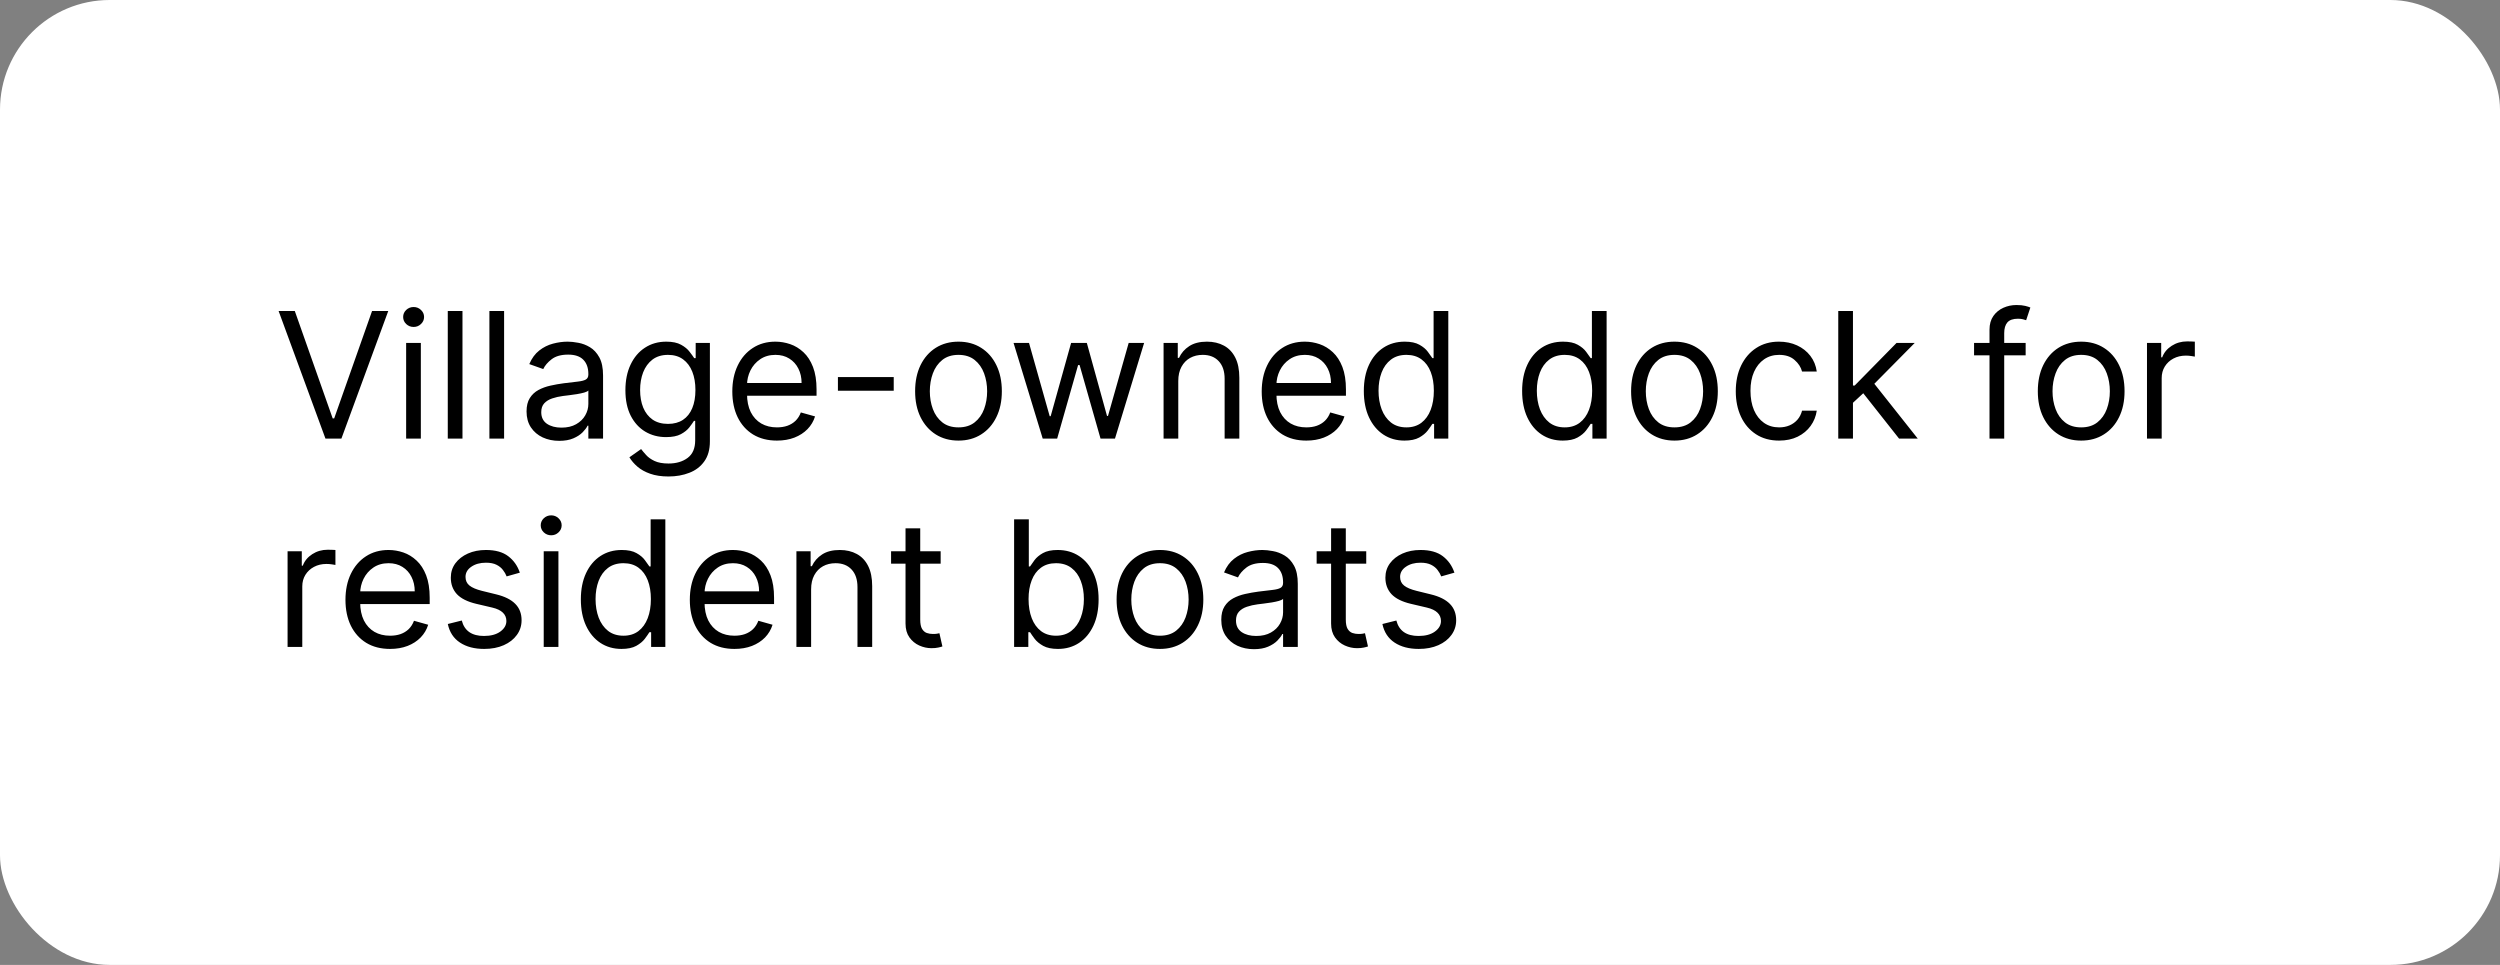
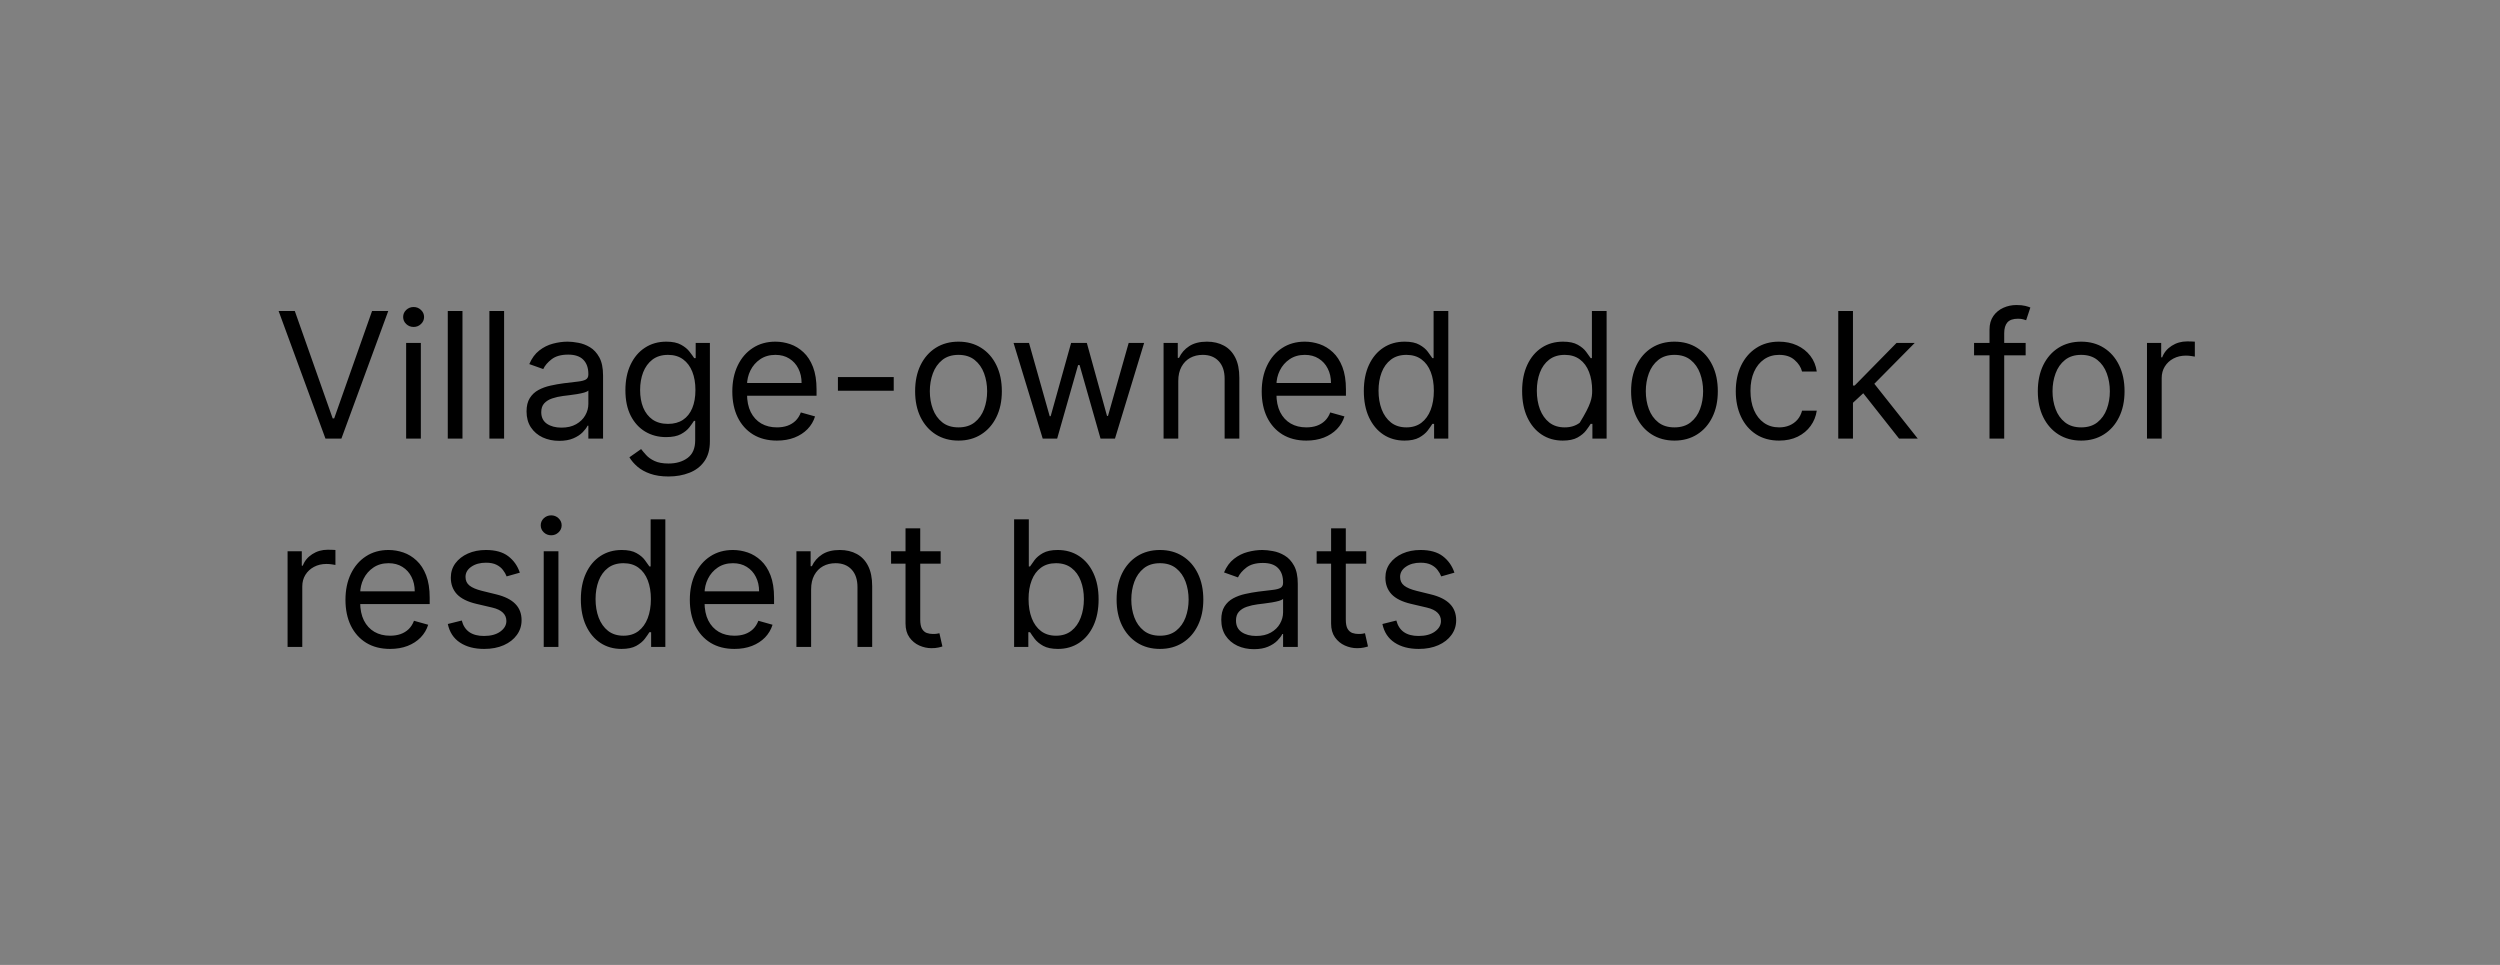
<svg xmlns="http://www.w3.org/2000/svg" width="228" height="88" viewBox="0 0 228 88" fill="none">
  <rect x="0" y="0" width="228" height="88" fill="#808080" stroke="none" />
-   <rect width="228" height="88" rx="10" fill="white" />
-   <path d="M26.886 28.364L30.341 38.159H30.477L33.932 28.364H35.409L31.136 40H29.682L25.409 28.364H26.886ZM37.04 40V31.273H38.381V40H37.04ZM37.722 29.818C37.46 29.818 37.235 29.729 37.045 29.551C36.86 29.373 36.767 29.159 36.767 28.909C36.767 28.659 36.86 28.445 37.045 28.267C37.235 28.089 37.46 28 37.722 28C37.983 28 38.206 28.089 38.392 28.267C38.581 28.445 38.676 28.659 38.676 28.909C38.676 29.159 38.581 29.373 38.392 29.551C38.206 29.729 37.983 29.818 37.722 29.818ZM42.178 28.364V40H40.837V28.364H42.178ZM45.974 28.364V40H44.633V28.364H45.974ZM50.999 40.205C50.446 40.205 49.944 40.1 49.493 39.892C49.042 39.68 48.684 39.375 48.419 38.977C48.154 38.576 48.021 38.091 48.021 37.523C48.021 37.023 48.12 36.617 48.317 36.307C48.514 35.992 48.777 35.746 49.106 35.568C49.436 35.39 49.8 35.258 50.197 35.17C50.599 35.08 51.002 35.008 51.408 34.955C51.938 34.886 52.368 34.835 52.697 34.801C53.031 34.763 53.273 34.701 53.425 34.614C53.58 34.526 53.658 34.375 53.658 34.159V34.114C53.658 33.553 53.504 33.117 53.197 32.807C52.894 32.496 52.434 32.341 51.817 32.341C51.177 32.341 50.675 32.481 50.311 32.761C49.947 33.042 49.692 33.341 49.544 33.659L48.271 33.205C48.499 32.674 48.802 32.261 49.18 31.966C49.563 31.667 49.98 31.458 50.43 31.341C50.885 31.22 51.332 31.159 51.771 31.159C52.052 31.159 52.374 31.193 52.737 31.261C53.105 31.326 53.459 31.46 53.8 31.665C54.144 31.869 54.43 32.178 54.658 32.591C54.885 33.004 54.999 33.557 54.999 34.25V40H53.658V38.818H53.59C53.499 39.008 53.347 39.21 53.135 39.426C52.923 39.642 52.641 39.826 52.288 39.977C51.936 40.129 51.506 40.205 50.999 40.205ZM51.203 39C51.733 39 52.18 38.896 52.544 38.688C52.911 38.479 53.188 38.21 53.374 37.881C53.563 37.551 53.658 37.205 53.658 36.841V35.614C53.601 35.682 53.476 35.744 53.283 35.801C53.093 35.854 52.874 35.901 52.624 35.943C52.377 35.981 52.137 36.015 51.902 36.045C51.671 36.072 51.483 36.095 51.34 36.114C50.991 36.159 50.665 36.233 50.362 36.335C50.063 36.434 49.821 36.583 49.635 36.784C49.453 36.981 49.362 37.25 49.362 37.591C49.362 38.057 49.535 38.409 49.879 38.648C50.228 38.883 50.669 39 51.203 39ZM60.969 43.455C60.321 43.455 59.764 43.371 59.298 43.205C58.832 43.042 58.444 42.826 58.133 42.557C57.827 42.292 57.582 42.008 57.401 41.705L58.469 40.955C58.59 41.114 58.743 41.295 58.929 41.5C59.115 41.708 59.368 41.888 59.69 42.04C60.016 42.195 60.442 42.273 60.969 42.273C61.673 42.273 62.255 42.102 62.713 41.761C63.171 41.42 63.401 40.886 63.401 40.159V38.386H63.287C63.188 38.545 63.048 38.742 62.867 38.977C62.688 39.208 62.431 39.415 62.094 39.597C61.76 39.775 61.31 39.864 60.742 39.864C60.037 39.864 59.404 39.697 58.844 39.364C58.287 39.03 57.846 38.545 57.52 37.909C57.198 37.273 57.037 36.5 57.037 35.591C57.037 34.697 57.194 33.919 57.508 33.256C57.823 32.589 58.26 32.074 58.821 31.71C59.382 31.343 60.029 31.159 60.764 31.159C61.332 31.159 61.783 31.254 62.117 31.443C62.454 31.629 62.711 31.841 62.889 32.08C63.071 32.314 63.211 32.508 63.31 32.659H63.446V31.273H64.742V40.25C64.742 41 64.571 41.61 64.23 42.08C63.893 42.553 63.438 42.9 62.867 43.119C62.298 43.343 61.666 43.455 60.969 43.455ZM60.923 38.659C61.461 38.659 61.916 38.536 62.287 38.29C62.658 38.044 62.94 37.689 63.133 37.227C63.327 36.765 63.423 36.212 63.423 35.568C63.423 34.939 63.329 34.385 63.139 33.903C62.95 33.422 62.669 33.045 62.298 32.773C61.927 32.5 61.469 32.364 60.923 32.364C60.355 32.364 59.882 32.508 59.503 32.795C59.128 33.083 58.846 33.47 58.656 33.955C58.471 34.439 58.378 34.977 58.378 35.568C58.378 36.174 58.472 36.71 58.662 37.176C58.855 37.638 59.139 38.002 59.514 38.267C59.893 38.528 60.363 38.659 60.923 38.659ZM70.855 40.182C70.014 40.182 69.289 39.996 68.679 39.625C68.073 39.25 67.605 38.727 67.276 38.057C66.95 37.383 66.787 36.599 66.787 35.705C66.787 34.811 66.95 34.023 67.276 33.341C67.605 32.655 68.063 32.121 68.651 31.739C69.242 31.352 69.931 31.159 70.719 31.159C71.173 31.159 71.622 31.235 72.065 31.386C72.508 31.538 72.912 31.784 73.276 32.125C73.639 32.462 73.929 32.909 74.145 33.466C74.361 34.023 74.469 34.708 74.469 35.523V36.091H67.742V34.932H73.105C73.105 34.439 73.007 34 72.81 33.614C72.617 33.227 72.34 32.922 71.98 32.699C71.624 32.475 71.204 32.364 70.719 32.364C70.185 32.364 69.722 32.496 69.332 32.761C68.946 33.023 68.649 33.364 68.44 33.784C68.232 34.205 68.128 34.655 68.128 35.136V35.909C68.128 36.568 68.242 37.127 68.469 37.585C68.7 38.04 69.02 38.386 69.429 38.625C69.838 38.86 70.313 38.977 70.855 38.977C71.207 38.977 71.526 38.928 71.81 38.83C72.097 38.727 72.346 38.576 72.554 38.375C72.762 38.17 72.923 37.917 73.037 37.614L74.332 37.977C74.196 38.417 73.967 38.803 73.645 39.136C73.323 39.466 72.925 39.724 72.452 39.909C71.978 40.091 71.446 40.182 70.855 40.182ZM81.508 34.386V35.636H76.418V34.386H81.508ZM87.413 40.182C86.626 40.182 85.934 39.994 85.34 39.619C84.749 39.244 84.287 38.72 83.953 38.045C83.624 37.371 83.459 36.583 83.459 35.682C83.459 34.773 83.624 33.979 83.953 33.301C84.287 32.623 84.749 32.097 85.34 31.722C85.934 31.347 86.626 31.159 87.413 31.159C88.201 31.159 88.891 31.347 89.481 31.722C90.076 32.097 90.538 32.623 90.868 33.301C91.201 33.979 91.368 34.773 91.368 35.682C91.368 36.583 91.201 37.371 90.868 38.045C90.538 38.72 90.076 39.244 89.481 39.619C88.891 39.994 88.201 40.182 87.413 40.182ZM87.413 38.977C88.012 38.977 88.504 38.824 88.891 38.517C89.277 38.21 89.563 37.807 89.749 37.307C89.934 36.807 90.027 36.265 90.027 35.682C90.027 35.099 89.934 34.555 89.749 34.051C89.563 33.547 89.277 33.14 88.891 32.83C88.504 32.519 88.012 32.364 87.413 32.364C86.815 32.364 86.322 32.519 85.936 32.83C85.55 33.14 85.264 33.547 85.078 34.051C84.892 34.555 84.8 35.099 84.8 35.682C84.8 36.265 84.892 36.807 85.078 37.307C85.264 37.807 85.55 38.21 85.936 38.517C86.322 38.824 86.815 38.977 87.413 38.977ZM95.095 40L92.436 31.273H93.845L95.731 37.955H95.822L97.686 31.273H99.118L100.959 37.932H101.05L102.936 31.273H104.345L101.686 40H100.368L98.459 33.295H98.322L96.413 40H95.095ZM107.459 34.75V40H106.118V31.273H107.413V32.636H107.527C107.732 32.193 108.042 31.837 108.459 31.568C108.875 31.296 109.413 31.159 110.072 31.159C110.663 31.159 111.18 31.28 111.624 31.523C112.067 31.761 112.411 32.125 112.658 32.614C112.904 33.099 113.027 33.712 113.027 34.455V40H111.686V34.545C111.686 33.86 111.508 33.326 111.152 32.943C110.796 32.557 110.307 32.364 109.686 32.364C109.258 32.364 108.875 32.456 108.538 32.642C108.205 32.828 107.942 33.099 107.749 33.455C107.555 33.811 107.459 34.242 107.459 34.75ZM119.136 40.182C118.295 40.182 117.57 39.996 116.96 39.625C116.354 39.25 115.886 38.727 115.557 38.057C115.231 37.383 115.068 36.599 115.068 35.705C115.068 34.811 115.231 34.023 115.557 33.341C115.886 32.655 116.345 32.121 116.932 31.739C117.523 31.352 118.212 31.159 119 31.159C119.455 31.159 119.903 31.235 120.347 31.386C120.79 31.538 121.193 31.784 121.557 32.125C121.92 32.462 122.21 32.909 122.426 33.466C122.642 34.023 122.75 34.708 122.75 35.523V36.091H116.023V34.932H121.386C121.386 34.439 121.288 34 121.091 33.614C120.898 33.227 120.621 32.922 120.261 32.699C119.905 32.475 119.485 32.364 119 32.364C118.466 32.364 118.004 32.496 117.614 32.761C117.227 33.023 116.93 33.364 116.722 33.784C116.513 34.205 116.409 34.655 116.409 35.136V35.909C116.409 36.568 116.523 37.127 116.75 37.585C116.981 38.04 117.301 38.386 117.71 38.625C118.119 38.86 118.595 38.977 119.136 38.977C119.489 38.977 119.807 38.928 120.091 38.83C120.379 38.727 120.627 38.576 120.835 38.375C121.044 38.17 121.205 37.917 121.318 37.614L122.614 37.977C122.477 38.417 122.248 38.803 121.926 39.136C121.604 39.466 121.206 39.724 120.733 39.909C120.259 40.091 119.727 40.182 119.136 40.182ZM128.085 40.182C127.358 40.182 126.716 39.998 126.159 39.631C125.602 39.26 125.167 38.737 124.852 38.062C124.538 37.385 124.381 36.583 124.381 35.659C124.381 34.742 124.538 33.947 124.852 33.273C125.167 32.599 125.604 32.078 126.165 31.71C126.725 31.343 127.373 31.159 128.108 31.159C128.676 31.159 129.125 31.254 129.455 31.443C129.788 31.629 130.042 31.841 130.216 32.08C130.394 32.314 130.532 32.508 130.631 32.659H130.744V28.364H132.085V40H130.79V38.659H130.631C130.532 38.818 130.392 39.019 130.21 39.261C130.028 39.5 129.769 39.714 129.432 39.903C129.095 40.089 128.646 40.182 128.085 40.182ZM128.267 38.977C128.805 38.977 129.259 38.837 129.631 38.557C130.002 38.273 130.284 37.881 130.477 37.381C130.67 36.877 130.767 36.295 130.767 35.636C130.767 34.985 130.672 34.415 130.483 33.926C130.294 33.434 130.013 33.051 129.642 32.778C129.271 32.502 128.813 32.364 128.267 32.364C127.699 32.364 127.225 32.51 126.847 32.801C126.472 33.089 126.189 33.481 126 33.977C125.814 34.47 125.722 35.023 125.722 35.636C125.722 36.258 125.816 36.822 126.006 37.33C126.199 37.833 126.483 38.235 126.858 38.534C127.237 38.83 127.706 38.977 128.267 38.977ZM142.523 40.182C141.795 40.182 141.153 39.998 140.597 39.631C140.04 39.26 139.604 38.737 139.29 38.062C138.975 37.385 138.818 36.583 138.818 35.659C138.818 34.742 138.975 33.947 139.29 33.273C139.604 32.599 140.042 32.078 140.602 31.71C141.163 31.343 141.811 31.159 142.545 31.159C143.114 31.159 143.563 31.254 143.892 31.443C144.225 31.629 144.479 31.841 144.653 32.08C144.831 32.314 144.97 32.508 145.068 32.659H145.182V28.364H146.523V40H145.227V38.659H145.068C144.97 38.818 144.83 39.019 144.648 39.261C144.466 39.5 144.206 39.714 143.869 39.903C143.532 40.089 143.083 40.182 142.523 40.182ZM142.705 38.977C143.242 38.977 143.697 38.837 144.068 38.557C144.439 38.273 144.722 37.881 144.915 37.381C145.108 36.877 145.205 36.295 145.205 35.636C145.205 34.985 145.11 34.415 144.92 33.926C144.731 33.434 144.451 33.051 144.08 32.778C143.708 32.502 143.25 32.364 142.705 32.364C142.136 32.364 141.663 32.51 141.284 32.801C140.909 33.089 140.627 33.481 140.438 33.977C140.252 34.47 140.159 35.023 140.159 35.636C140.159 36.258 140.254 36.822 140.443 37.33C140.636 37.833 140.92 38.235 141.295 38.534C141.674 38.83 142.144 38.977 142.705 38.977ZM152.71 40.182C151.922 40.182 151.231 39.994 150.636 39.619C150.045 39.244 149.583 38.72 149.25 38.045C148.92 37.371 148.756 36.583 148.756 35.682C148.756 34.773 148.92 33.979 149.25 33.301C149.583 32.623 150.045 32.097 150.636 31.722C151.231 31.347 151.922 31.159 152.71 31.159C153.498 31.159 154.188 31.347 154.778 31.722C155.373 32.097 155.835 32.623 156.165 33.301C156.498 33.979 156.665 34.773 156.665 35.682C156.665 36.583 156.498 37.371 156.165 38.045C155.835 38.72 155.373 39.244 154.778 39.619C154.188 39.994 153.498 40.182 152.71 40.182ZM152.71 38.977C153.309 38.977 153.801 38.824 154.188 38.517C154.574 38.21 154.86 37.807 155.045 37.307C155.231 36.807 155.324 36.265 155.324 35.682C155.324 35.099 155.231 34.555 155.045 34.051C154.86 33.547 154.574 33.14 154.188 32.83C153.801 32.519 153.309 32.364 152.71 32.364C152.112 32.364 151.619 32.519 151.233 32.83C150.847 33.14 150.561 33.547 150.375 34.051C150.189 34.555 150.097 35.099 150.097 35.682C150.097 36.265 150.189 36.807 150.375 37.307C150.561 37.807 150.847 38.21 151.233 38.517C151.619 38.824 152.112 38.977 152.71 38.977ZM162.257 40.182C161.439 40.182 160.734 39.989 160.143 39.602C159.553 39.216 159.098 38.684 158.78 38.006C158.462 37.328 158.303 36.553 158.303 35.682C158.303 34.795 158.465 34.013 158.791 33.335C159.121 32.653 159.579 32.121 160.166 31.739C160.757 31.352 161.446 31.159 162.234 31.159C162.848 31.159 163.401 31.273 163.893 31.5C164.386 31.727 164.789 32.045 165.104 32.455C165.418 32.864 165.613 33.341 165.689 33.886H164.348C164.246 33.489 164.018 33.136 163.666 32.83C163.318 32.519 162.848 32.364 162.257 32.364C161.734 32.364 161.276 32.5 160.882 32.773C160.492 33.042 160.187 33.422 159.967 33.915C159.751 34.403 159.643 34.977 159.643 35.636C159.643 36.311 159.75 36.898 159.962 37.398C160.178 37.898 160.481 38.286 160.871 38.562C161.265 38.839 161.727 38.977 162.257 38.977C162.606 38.977 162.922 38.917 163.206 38.795C163.49 38.674 163.731 38.5 163.928 38.273C164.125 38.045 164.265 37.773 164.348 37.455H165.689C165.613 37.97 165.426 38.434 165.126 38.847C164.831 39.256 164.439 39.581 163.95 39.824C163.465 40.062 162.901 40.182 162.257 40.182ZM168.899 36.818L168.876 35.159H169.149L172.967 31.273H174.626L170.558 35.386H170.445L168.899 36.818ZM167.649 40V28.364H168.99V40H167.649ZM173.195 40L169.786 35.682L170.74 34.75L174.899 40H173.195ZM184.739 31.273V32.409H180.034V31.273H184.739ZM181.443 40V30.068C181.443 29.568 181.561 29.151 181.795 28.818C182.03 28.485 182.335 28.235 182.71 28.068C183.085 27.901 183.481 27.818 183.898 27.818C184.227 27.818 184.496 27.845 184.705 27.898C184.913 27.951 185.068 28 185.17 28.046L184.784 29.204C184.716 29.182 184.621 29.153 184.5 29.119C184.383 29.085 184.227 29.068 184.034 29.068C183.591 29.068 183.271 29.18 183.074 29.403C182.881 29.627 182.784 29.954 182.784 30.386V40H181.443ZM189.804 40.182C189.016 40.182 188.325 39.994 187.73 39.619C187.139 39.244 186.677 38.72 186.344 38.045C186.014 37.371 185.849 36.583 185.849 35.682C185.849 34.773 186.014 33.979 186.344 33.301C186.677 32.623 187.139 32.097 187.73 31.722C188.325 31.347 189.016 31.159 189.804 31.159C190.592 31.159 191.281 31.347 191.872 31.722C192.467 32.097 192.929 32.623 193.259 33.301C193.592 33.979 193.759 34.773 193.759 35.682C193.759 36.583 193.592 37.371 193.259 38.045C192.929 38.72 192.467 39.244 191.872 39.619C191.281 39.994 190.592 40.182 189.804 40.182ZM189.804 38.977C190.402 38.977 190.895 38.824 191.281 38.517C191.668 38.21 191.954 37.807 192.139 37.307C192.325 36.807 192.418 36.265 192.418 35.682C192.418 35.099 192.325 34.555 192.139 34.051C191.954 33.547 191.668 33.14 191.281 32.83C190.895 32.519 190.402 32.364 189.804 32.364C189.205 32.364 188.713 32.519 188.327 32.83C187.94 33.14 187.654 33.547 187.469 34.051C187.283 34.555 187.19 35.099 187.19 35.682C187.19 36.265 187.283 36.807 187.469 37.307C187.654 37.807 187.94 38.21 188.327 38.517C188.713 38.824 189.205 38.977 189.804 38.977ZM195.805 40V31.273H197.101V32.591H197.192C197.351 32.159 197.639 31.809 198.055 31.54C198.472 31.271 198.942 31.136 199.464 31.136C199.563 31.136 199.686 31.138 199.834 31.142C199.982 31.146 200.093 31.151 200.169 31.159V32.523C200.124 32.511 200.019 32.494 199.857 32.472C199.697 32.445 199.529 32.432 199.351 32.432C198.927 32.432 198.548 32.521 198.214 32.699C197.885 32.873 197.624 33.115 197.43 33.426C197.241 33.733 197.146 34.083 197.146 34.477V40H195.805ZM26.227 59V50.273H27.523V51.591H27.614C27.773 51.159 28.061 50.809 28.477 50.54C28.894 50.271 29.364 50.136 29.886 50.136C29.985 50.136 30.108 50.138 30.256 50.142C30.403 50.146 30.515 50.151 30.591 50.159V51.523C30.546 51.511 30.441 51.494 30.278 51.472C30.119 51.445 29.951 51.432 29.773 51.432C29.349 51.432 28.97 51.521 28.636 51.699C28.307 51.873 28.046 52.115 27.852 52.426C27.663 52.733 27.568 53.083 27.568 53.477V59H26.227ZM35.574 59.182C34.733 59.182 34.008 58.996 33.398 58.625C32.792 58.25 32.324 57.727 31.994 57.057C31.669 56.383 31.506 55.599 31.506 54.705C31.506 53.811 31.669 53.023 31.994 52.341C32.324 51.655 32.782 51.121 33.369 50.739C33.96 50.352 34.65 50.159 35.438 50.159C35.892 50.159 36.341 50.235 36.784 50.386C37.227 50.538 37.631 50.784 37.994 51.125C38.358 51.462 38.648 51.909 38.864 52.466C39.08 53.023 39.188 53.708 39.188 54.523V55.091H32.46V53.932H37.824C37.824 53.439 37.725 53 37.528 52.614C37.335 52.227 37.059 51.922 36.699 51.699C36.343 51.475 35.922 51.364 35.438 51.364C34.903 51.364 34.441 51.496 34.051 51.761C33.665 52.023 33.367 52.364 33.159 52.784C32.951 53.205 32.847 53.655 32.847 54.136V54.909C32.847 55.568 32.96 56.127 33.188 56.585C33.419 57.04 33.739 57.386 34.148 57.625C34.557 57.86 35.032 57.977 35.574 57.977C35.926 57.977 36.244 57.928 36.528 57.83C36.816 57.727 37.064 57.576 37.273 57.375C37.481 57.17 37.642 56.917 37.756 56.614L39.051 56.977C38.915 57.417 38.686 57.803 38.364 58.136C38.042 58.466 37.644 58.724 37.17 58.909C36.697 59.091 36.165 59.182 35.574 59.182ZM47.409 52.227L46.205 52.568C46.129 52.367 46.017 52.172 45.869 51.983C45.725 51.79 45.528 51.631 45.278 51.506C45.028 51.381 44.708 51.318 44.318 51.318C43.784 51.318 43.339 51.441 42.983 51.688C42.631 51.93 42.455 52.239 42.455 52.614C42.455 52.947 42.576 53.21 42.818 53.403C43.061 53.597 43.439 53.758 43.955 53.886L45.25 54.205C46.03 54.394 46.612 54.684 46.994 55.074C47.377 55.46 47.568 55.958 47.568 56.568C47.568 57.068 47.424 57.515 47.136 57.909C46.852 58.303 46.455 58.614 45.943 58.841C45.432 59.068 44.837 59.182 44.159 59.182C43.269 59.182 42.532 58.989 41.949 58.602C41.365 58.216 40.996 57.651 40.841 56.909L42.114 56.591C42.235 57.061 42.464 57.413 42.801 57.648C43.142 57.883 43.587 58 44.136 58C44.761 58 45.258 57.867 45.625 57.602C45.996 57.333 46.182 57.011 46.182 56.636C46.182 56.333 46.076 56.08 45.864 55.875C45.651 55.667 45.326 55.511 44.886 55.409L43.432 55.068C42.633 54.879 42.045 54.585 41.67 54.188C41.299 53.786 41.114 53.284 41.114 52.682C41.114 52.189 41.252 51.754 41.528 51.375C41.809 50.996 42.189 50.699 42.67 50.483C43.155 50.267 43.705 50.159 44.318 50.159C45.182 50.159 45.86 50.349 46.352 50.727C46.849 51.106 47.201 51.606 47.409 52.227ZM49.587 59V50.273H50.928V59H49.587ZM50.269 48.818C50.007 48.818 49.782 48.729 49.592 48.551C49.407 48.373 49.314 48.159 49.314 47.909C49.314 47.659 49.407 47.445 49.592 47.267C49.782 47.089 50.007 47 50.269 47C50.53 47 50.753 47.089 50.939 47.267C51.128 47.445 51.223 47.659 51.223 47.909C51.223 48.159 51.128 48.373 50.939 48.551C50.753 48.729 50.53 48.818 50.269 48.818ZM56.679 59.182C55.952 59.182 55.31 58.998 54.753 58.631C54.196 58.26 53.76 57.737 53.446 57.062C53.132 56.385 52.974 55.583 52.974 54.659C52.974 53.742 53.132 52.947 53.446 52.273C53.76 51.599 54.198 51.078 54.758 50.71C55.319 50.343 55.967 50.159 56.702 50.159C57.27 50.159 57.719 50.254 58.048 50.443C58.382 50.629 58.635 50.841 58.81 51.08C58.988 51.314 59.126 51.508 59.224 51.659H59.338V47.364H60.679V59H59.383V57.659H59.224C59.126 57.818 58.986 58.019 58.804 58.261C58.622 58.5 58.363 58.714 58.026 58.903C57.688 59.089 57.24 59.182 56.679 59.182ZM56.861 57.977C57.399 57.977 57.853 57.837 58.224 57.557C58.596 57.273 58.878 56.881 59.071 56.381C59.264 55.877 59.361 55.295 59.361 54.636C59.361 53.985 59.266 53.415 59.077 52.926C58.887 52.434 58.607 52.051 58.236 51.778C57.865 51.502 57.406 51.364 56.861 51.364C56.293 51.364 55.819 51.51 55.44 51.801C55.065 52.089 54.783 52.481 54.594 52.977C54.408 53.47 54.315 54.023 54.315 54.636C54.315 55.258 54.41 55.822 54.599 56.33C54.793 56.833 55.077 57.235 55.452 57.534C55.831 57.83 56.3 57.977 56.861 57.977ZM66.98 59.182C66.139 59.182 65.414 58.996 64.804 58.625C64.198 58.25 63.73 57.727 63.401 57.057C63.075 56.383 62.912 55.599 62.912 54.705C62.912 53.811 63.075 53.023 63.401 52.341C63.73 51.655 64.188 51.121 64.776 50.739C65.367 50.352 66.056 50.159 66.844 50.159C67.298 50.159 67.747 50.235 68.19 50.386C68.633 50.538 69.037 50.784 69.401 51.125C69.764 51.462 70.054 51.909 70.27 52.466C70.486 53.023 70.594 53.708 70.594 54.523V55.091H63.867V53.932H69.23C69.23 53.439 69.132 53 68.935 52.614C68.742 52.227 68.465 51.922 68.105 51.699C67.749 51.475 67.329 51.364 66.844 51.364C66.31 51.364 65.847 51.496 65.457 51.761C65.071 52.023 64.774 52.364 64.565 52.784C64.357 53.205 64.253 53.655 64.253 54.136V54.909C64.253 55.568 64.367 56.127 64.594 56.585C64.825 57.04 65.145 57.386 65.554 57.625C65.963 57.86 66.438 57.977 66.98 57.977C67.332 57.977 67.651 57.928 67.935 57.83C68.222 57.727 68.471 57.576 68.679 57.375C68.887 57.17 69.048 56.917 69.162 56.614L70.457 56.977C70.321 57.417 70.092 57.803 69.77 58.136C69.448 58.466 69.05 58.724 68.577 58.909C68.103 59.091 67.571 59.182 66.98 59.182ZM73.974 53.75V59H72.633V50.273H73.929V51.636H74.043C74.247 51.193 74.558 50.837 74.974 50.568C75.391 50.295 75.929 50.159 76.588 50.159C77.179 50.159 77.696 50.28 78.139 50.523C78.582 50.761 78.927 51.125 79.173 51.614C79.419 52.099 79.543 52.712 79.543 53.455V59H78.202V53.545C78.202 52.86 78.024 52.326 77.668 51.943C77.312 51.557 76.823 51.364 76.202 51.364C75.774 51.364 75.391 51.456 75.054 51.642C74.721 51.828 74.457 52.099 74.264 52.455C74.071 52.811 73.974 53.242 73.974 53.75ZM85.788 50.273V51.409H81.266V50.273H85.788ZM82.584 48.182H83.925V56.5C83.925 56.879 83.98 57.163 84.09 57.352C84.203 57.538 84.347 57.663 84.521 57.727C84.699 57.788 84.887 57.818 85.084 57.818C85.231 57.818 85.353 57.811 85.447 57.795C85.542 57.776 85.618 57.761 85.675 57.75L85.947 58.955C85.856 58.989 85.73 59.023 85.567 59.057C85.404 59.095 85.197 59.114 84.947 59.114C84.569 59.114 84.197 59.032 83.834 58.869C83.474 58.706 83.175 58.458 82.936 58.125C82.701 57.792 82.584 57.371 82.584 56.864V48.182ZM92.487 59V47.364H93.828V51.659H93.942C94.04 51.508 94.177 51.314 94.351 51.08C94.529 50.841 94.783 50.629 95.112 50.443C95.445 50.254 95.896 50.159 96.465 50.159C97.199 50.159 97.847 50.343 98.408 50.71C98.968 51.078 99.406 51.599 99.72 52.273C100.035 52.947 100.192 53.742 100.192 54.659C100.192 55.583 100.035 56.385 99.72 57.062C99.406 57.737 98.97 58.26 98.413 58.631C97.856 58.998 97.215 59.182 96.487 59.182C95.927 59.182 95.478 59.089 95.141 58.903C94.803 58.714 94.544 58.5 94.362 58.261C94.18 58.019 94.04 57.818 93.942 57.659H93.783V59H92.487ZM93.805 54.636C93.805 55.295 93.902 55.877 94.095 56.381C94.288 56.881 94.57 57.273 94.942 57.557C95.313 57.837 95.767 57.977 96.305 57.977C96.866 57.977 97.334 57.83 97.709 57.534C98.088 57.235 98.372 56.833 98.561 56.33C98.754 55.822 98.851 55.258 98.851 54.636C98.851 54.023 98.756 53.47 98.567 52.977C98.381 52.481 98.099 52.089 97.72 51.801C97.345 51.51 96.874 51.364 96.305 51.364C95.76 51.364 95.302 51.502 94.93 51.778C94.559 52.051 94.279 52.434 94.09 52.926C93.9 53.415 93.805 53.985 93.805 54.636ZM105.788 59.182C105 59.182 104.309 58.994 103.714 58.619C103.124 58.244 102.661 57.72 102.328 57.045C101.999 56.371 101.834 55.583 101.834 54.682C101.834 53.773 101.999 52.979 102.328 52.301C102.661 51.623 103.124 51.097 103.714 50.722C104.309 50.347 105 50.159 105.788 50.159C106.576 50.159 107.266 50.347 107.857 50.722C108.451 51.097 108.913 51.623 109.243 52.301C109.576 52.979 109.743 53.773 109.743 54.682C109.743 55.583 109.576 56.371 109.243 57.045C108.913 57.72 108.451 58.244 107.857 58.619C107.266 58.994 106.576 59.182 105.788 59.182ZM105.788 57.977C106.387 57.977 106.879 57.824 107.266 57.517C107.652 57.21 107.938 56.807 108.124 56.307C108.309 55.807 108.402 55.265 108.402 54.682C108.402 54.099 108.309 53.555 108.124 53.051C107.938 52.547 107.652 52.14 107.266 51.83C106.879 51.519 106.387 51.364 105.788 51.364C105.19 51.364 104.697 51.519 104.311 51.83C103.925 52.14 103.639 52.547 103.453 53.051C103.268 53.555 103.175 54.099 103.175 54.682C103.175 55.265 103.268 55.807 103.453 56.307C103.639 56.807 103.925 57.21 104.311 57.517C104.697 57.824 105.19 57.977 105.788 57.977ZM114.358 59.205C113.805 59.205 113.303 59.1 112.852 58.892C112.402 58.68 112.044 58.375 111.778 57.977C111.513 57.576 111.381 57.091 111.381 56.523C111.381 56.023 111.479 55.617 111.676 55.307C111.873 54.992 112.136 54.746 112.466 54.568C112.795 54.39 113.159 54.258 113.557 54.17C113.958 54.08 114.362 54.008 114.767 53.955C115.297 53.886 115.727 53.835 116.057 53.801C116.39 53.763 116.633 53.701 116.784 53.614C116.939 53.526 117.017 53.375 117.017 53.159V53.114C117.017 52.553 116.864 52.117 116.557 51.807C116.254 51.496 115.794 51.341 115.176 51.341C114.536 51.341 114.034 51.481 113.67 51.761C113.307 52.042 113.051 52.341 112.903 52.659L111.631 52.205C111.858 51.674 112.161 51.261 112.54 50.966C112.922 50.667 113.339 50.458 113.79 50.341C114.244 50.22 114.691 50.159 115.131 50.159C115.411 50.159 115.733 50.193 116.097 50.261C116.464 50.326 116.818 50.46 117.159 50.665C117.504 50.869 117.79 51.178 118.017 51.591C118.244 52.004 118.358 52.557 118.358 53.25V59H117.017V57.818H116.949C116.858 58.008 116.706 58.21 116.494 58.426C116.282 58.642 116 58.826 115.648 58.977C115.295 59.129 114.866 59.205 114.358 59.205ZM114.562 58C115.093 58 115.54 57.896 115.903 57.688C116.271 57.479 116.547 57.21 116.733 56.881C116.922 56.551 117.017 56.205 117.017 55.841V54.614C116.96 54.682 116.835 54.744 116.642 54.801C116.453 54.854 116.233 54.901 115.983 54.943C115.737 54.981 115.496 55.015 115.261 55.045C115.03 55.072 114.843 55.095 114.699 55.114C114.35 55.159 114.025 55.233 113.722 55.335C113.422 55.434 113.18 55.583 112.994 55.784C112.813 55.981 112.722 56.25 112.722 56.591C112.722 57.057 112.894 57.409 113.239 57.648C113.587 57.883 114.028 58 114.562 58ZM124.601 50.273V51.409H120.078V50.273H124.601ZM121.396 48.182H122.737V56.5C122.737 56.879 122.792 57.163 122.902 57.352C123.016 57.538 123.16 57.663 123.334 57.727C123.512 57.788 123.699 57.818 123.896 57.818C124.044 57.818 124.165 57.811 124.26 57.795C124.355 57.776 124.43 57.761 124.487 57.75L124.76 58.955C124.669 58.989 124.542 59.023 124.379 59.057C124.216 59.095 124.01 59.114 123.76 59.114C123.381 59.114 123.01 59.032 122.646 58.869C122.286 58.706 121.987 58.458 121.749 58.125C121.514 57.792 121.396 57.371 121.396 56.864V48.182ZM132.643 52.227L131.439 52.568C131.363 52.367 131.251 52.172 131.104 51.983C130.96 51.79 130.763 51.631 130.513 51.506C130.263 51.381 129.943 51.318 129.553 51.318C129.018 51.318 128.573 51.441 128.217 51.688C127.865 51.93 127.689 52.239 127.689 52.614C127.689 52.947 127.81 53.21 128.053 53.403C128.295 53.597 128.674 53.758 129.189 53.886L130.484 54.205C131.265 54.394 131.846 54.684 132.229 55.074C132.611 55.46 132.803 55.958 132.803 56.568C132.803 57.068 132.659 57.515 132.371 57.909C132.087 58.303 131.689 58.614 131.178 58.841C130.666 59.068 130.071 59.182 129.393 59.182C128.503 59.182 127.767 58.989 127.183 58.602C126.6 58.216 126.231 57.651 126.075 56.909L127.348 56.591C127.469 57.061 127.698 57.413 128.036 57.648C128.376 57.883 128.821 58 129.371 58C129.996 58 130.492 57.867 130.859 57.602C131.231 57.333 131.416 57.011 131.416 56.636C131.416 56.333 131.31 56.08 131.098 55.875C130.886 55.667 130.56 55.511 130.121 55.409L128.666 55.068C127.867 54.879 127.28 54.585 126.905 54.188C126.534 53.786 126.348 53.284 126.348 52.682C126.348 52.189 126.486 51.754 126.763 51.375C127.043 50.996 127.424 50.699 127.905 50.483C128.39 50.267 128.939 50.159 129.553 50.159C130.416 50.159 131.094 50.349 131.587 50.727C132.083 51.106 132.435 51.606 132.643 52.227Z" fill="black" />
+   <path d="M26.886 28.364L30.341 38.159H30.477L33.932 28.364H35.409L31.136 40H29.682L25.409 28.364H26.886ZM37.04 40V31.273H38.381V40H37.04ZM37.722 29.818C37.46 29.818 37.235 29.729 37.045 29.551C36.86 29.373 36.767 29.159 36.767 28.909C36.767 28.659 36.86 28.445 37.045 28.267C37.235 28.089 37.46 28 37.722 28C37.983 28 38.206 28.089 38.392 28.267C38.581 28.445 38.676 28.659 38.676 28.909C38.676 29.159 38.581 29.373 38.392 29.551C38.206 29.729 37.983 29.818 37.722 29.818ZM42.178 28.364V40H40.837V28.364H42.178ZM45.974 28.364V40H44.633V28.364H45.974ZM50.999 40.205C50.446 40.205 49.944 40.1 49.493 39.892C49.042 39.68 48.684 39.375 48.419 38.977C48.154 38.576 48.021 38.091 48.021 37.523C48.021 37.023 48.12 36.617 48.317 36.307C48.514 35.992 48.777 35.746 49.106 35.568C49.436 35.39 49.8 35.258 50.197 35.17C50.599 35.08 51.002 35.008 51.408 34.955C51.938 34.886 52.368 34.835 52.697 34.801C53.031 34.763 53.273 34.701 53.425 34.614C53.58 34.526 53.658 34.375 53.658 34.159V34.114C53.658 33.553 53.504 33.117 53.197 32.807C52.894 32.496 52.434 32.341 51.817 32.341C51.177 32.341 50.675 32.481 50.311 32.761C49.947 33.042 49.692 33.341 49.544 33.659L48.271 33.205C48.499 32.674 48.802 32.261 49.18 31.966C49.563 31.667 49.98 31.458 50.43 31.341C50.885 31.22 51.332 31.159 51.771 31.159C52.052 31.159 52.374 31.193 52.737 31.261C53.105 31.326 53.459 31.46 53.8 31.665C54.144 31.869 54.43 32.178 54.658 32.591C54.885 33.004 54.999 33.557 54.999 34.25V40H53.658V38.818H53.59C53.499 39.008 53.347 39.21 53.135 39.426C52.923 39.642 52.641 39.826 52.288 39.977C51.936 40.129 51.506 40.205 50.999 40.205ZM51.203 39C51.733 39 52.18 38.896 52.544 38.688C52.911 38.479 53.188 38.21 53.374 37.881C53.563 37.551 53.658 37.205 53.658 36.841V35.614C53.601 35.682 53.476 35.744 53.283 35.801C53.093 35.854 52.874 35.901 52.624 35.943C52.377 35.981 52.137 36.015 51.902 36.045C51.671 36.072 51.483 36.095 51.34 36.114C50.991 36.159 50.665 36.233 50.362 36.335C50.063 36.434 49.821 36.583 49.635 36.784C49.453 36.981 49.362 37.25 49.362 37.591C49.362 38.057 49.535 38.409 49.879 38.648C50.228 38.883 50.669 39 51.203 39ZM60.969 43.455C60.321 43.455 59.764 43.371 59.298 43.205C58.832 43.042 58.444 42.826 58.133 42.557C57.827 42.292 57.582 42.008 57.401 41.705L58.469 40.955C58.59 41.114 58.743 41.295 58.929 41.5C59.115 41.708 59.368 41.888 59.69 42.04C60.016 42.195 60.442 42.273 60.969 42.273C61.673 42.273 62.255 42.102 62.713 41.761C63.171 41.42 63.401 40.886 63.401 40.159V38.386H63.287C63.188 38.545 63.048 38.742 62.867 38.977C62.688 39.208 62.431 39.415 62.094 39.597C61.76 39.775 61.31 39.864 60.742 39.864C60.037 39.864 59.404 39.697 58.844 39.364C58.287 39.03 57.846 38.545 57.52 37.909C57.198 37.273 57.037 36.5 57.037 35.591C57.037 34.697 57.194 33.919 57.508 33.256C57.823 32.589 58.26 32.074 58.821 31.71C59.382 31.343 60.029 31.159 60.764 31.159C61.332 31.159 61.783 31.254 62.117 31.443C62.454 31.629 62.711 31.841 62.889 32.08C63.071 32.314 63.211 32.508 63.31 32.659H63.446V31.273H64.742V40.25C64.742 41 64.571 41.61 64.23 42.08C63.893 42.553 63.438 42.9 62.867 43.119C62.298 43.343 61.666 43.455 60.969 43.455ZM60.923 38.659C61.461 38.659 61.916 38.536 62.287 38.29C62.658 38.044 62.94 37.689 63.133 37.227C63.327 36.765 63.423 36.212 63.423 35.568C63.423 34.939 63.329 34.385 63.139 33.903C62.95 33.422 62.669 33.045 62.298 32.773C61.927 32.5 61.469 32.364 60.923 32.364C60.355 32.364 59.882 32.508 59.503 32.795C59.128 33.083 58.846 33.47 58.656 33.955C58.471 34.439 58.378 34.977 58.378 35.568C58.378 36.174 58.472 36.71 58.662 37.176C58.855 37.638 59.139 38.002 59.514 38.267C59.893 38.528 60.363 38.659 60.923 38.659ZM70.855 40.182C70.014 40.182 69.289 39.996 68.679 39.625C68.073 39.25 67.605 38.727 67.276 38.057C66.95 37.383 66.787 36.599 66.787 35.705C66.787 34.811 66.95 34.023 67.276 33.341C67.605 32.655 68.063 32.121 68.651 31.739C69.242 31.352 69.931 31.159 70.719 31.159C71.173 31.159 71.622 31.235 72.065 31.386C72.508 31.538 72.912 31.784 73.276 32.125C73.639 32.462 73.929 32.909 74.145 33.466C74.361 34.023 74.469 34.708 74.469 35.523V36.091H67.742V34.932H73.105C73.105 34.439 73.007 34 72.81 33.614C72.617 33.227 72.34 32.922 71.98 32.699C71.624 32.475 71.204 32.364 70.719 32.364C70.185 32.364 69.722 32.496 69.332 32.761C68.946 33.023 68.649 33.364 68.44 33.784C68.232 34.205 68.128 34.655 68.128 35.136V35.909C68.128 36.568 68.242 37.127 68.469 37.585C68.7 38.04 69.02 38.386 69.429 38.625C69.838 38.86 70.313 38.977 70.855 38.977C71.207 38.977 71.526 38.928 71.81 38.83C72.097 38.727 72.346 38.576 72.554 38.375C72.762 38.17 72.923 37.917 73.037 37.614L74.332 37.977C74.196 38.417 73.967 38.803 73.645 39.136C73.323 39.466 72.925 39.724 72.452 39.909C71.978 40.091 71.446 40.182 70.855 40.182ZM81.508 34.386V35.636H76.418V34.386H81.508ZM87.413 40.182C86.626 40.182 85.934 39.994 85.34 39.619C84.749 39.244 84.287 38.72 83.953 38.045C83.624 37.371 83.459 36.583 83.459 35.682C83.459 34.773 83.624 33.979 83.953 33.301C84.287 32.623 84.749 32.097 85.34 31.722C85.934 31.347 86.626 31.159 87.413 31.159C88.201 31.159 88.891 31.347 89.481 31.722C90.076 32.097 90.538 32.623 90.868 33.301C91.201 33.979 91.368 34.773 91.368 35.682C91.368 36.583 91.201 37.371 90.868 38.045C90.538 38.72 90.076 39.244 89.481 39.619C88.891 39.994 88.201 40.182 87.413 40.182ZM87.413 38.977C88.012 38.977 88.504 38.824 88.891 38.517C89.277 38.21 89.563 37.807 89.749 37.307C89.934 36.807 90.027 36.265 90.027 35.682C90.027 35.099 89.934 34.555 89.749 34.051C89.563 33.547 89.277 33.14 88.891 32.83C88.504 32.519 88.012 32.364 87.413 32.364C86.815 32.364 86.322 32.519 85.936 32.83C85.55 33.14 85.264 33.547 85.078 34.051C84.892 34.555 84.8 35.099 84.8 35.682C84.8 36.265 84.892 36.807 85.078 37.307C85.264 37.807 85.55 38.21 85.936 38.517C86.322 38.824 86.815 38.977 87.413 38.977ZM95.095 40L92.436 31.273H93.845L95.731 37.955H95.822L97.686 31.273H99.118L100.959 37.932H101.05L102.936 31.273H104.345L101.686 40H100.368L98.459 33.295H98.322L96.413 40H95.095ZM107.459 34.75V40H106.118V31.273H107.413V32.636H107.527C107.732 32.193 108.042 31.837 108.459 31.568C108.875 31.296 109.413 31.159 110.072 31.159C110.663 31.159 111.18 31.28 111.624 31.523C112.067 31.761 112.411 32.125 112.658 32.614C112.904 33.099 113.027 33.712 113.027 34.455V40H111.686V34.545C111.686 33.86 111.508 33.326 111.152 32.943C110.796 32.557 110.307 32.364 109.686 32.364C109.258 32.364 108.875 32.456 108.538 32.642C108.205 32.828 107.942 33.099 107.749 33.455C107.555 33.811 107.459 34.242 107.459 34.75ZM119.136 40.182C118.295 40.182 117.57 39.996 116.96 39.625C116.354 39.25 115.886 38.727 115.557 38.057C115.231 37.383 115.068 36.599 115.068 35.705C115.068 34.811 115.231 34.023 115.557 33.341C115.886 32.655 116.345 32.121 116.932 31.739C117.523 31.352 118.212 31.159 119 31.159C119.455 31.159 119.903 31.235 120.347 31.386C120.79 31.538 121.193 31.784 121.557 32.125C121.92 32.462 122.21 32.909 122.426 33.466C122.642 34.023 122.75 34.708 122.75 35.523V36.091H116.023V34.932H121.386C121.386 34.439 121.288 34 121.091 33.614C120.898 33.227 120.621 32.922 120.261 32.699C119.905 32.475 119.485 32.364 119 32.364C118.466 32.364 118.004 32.496 117.614 32.761C117.227 33.023 116.93 33.364 116.722 33.784C116.513 34.205 116.409 34.655 116.409 35.136V35.909C116.409 36.568 116.523 37.127 116.75 37.585C116.981 38.04 117.301 38.386 117.71 38.625C118.119 38.86 118.595 38.977 119.136 38.977C119.489 38.977 119.807 38.928 120.091 38.83C120.379 38.727 120.627 38.576 120.835 38.375C121.044 38.17 121.205 37.917 121.318 37.614L122.614 37.977C122.477 38.417 122.248 38.803 121.926 39.136C121.604 39.466 121.206 39.724 120.733 39.909C120.259 40.091 119.727 40.182 119.136 40.182ZM128.085 40.182C127.358 40.182 126.716 39.998 126.159 39.631C125.602 39.26 125.167 38.737 124.852 38.062C124.538 37.385 124.381 36.583 124.381 35.659C124.381 34.742 124.538 33.947 124.852 33.273C125.167 32.599 125.604 32.078 126.165 31.71C126.725 31.343 127.373 31.159 128.108 31.159C128.676 31.159 129.125 31.254 129.455 31.443C129.788 31.629 130.042 31.841 130.216 32.08C130.394 32.314 130.532 32.508 130.631 32.659H130.744V28.364H132.085V40H130.79V38.659H130.631C130.532 38.818 130.392 39.019 130.21 39.261C130.028 39.5 129.769 39.714 129.432 39.903C129.095 40.089 128.646 40.182 128.085 40.182ZM128.267 38.977C128.805 38.977 129.259 38.837 129.631 38.557C130.002 38.273 130.284 37.881 130.477 37.381C130.67 36.877 130.767 36.295 130.767 35.636C130.767 34.985 130.672 34.415 130.483 33.926C130.294 33.434 130.013 33.051 129.642 32.778C129.271 32.502 128.813 32.364 128.267 32.364C127.699 32.364 127.225 32.51 126.847 32.801C126.472 33.089 126.189 33.481 126 33.977C125.814 34.47 125.722 35.023 125.722 35.636C125.722 36.258 125.816 36.822 126.006 37.33C126.199 37.833 126.483 38.235 126.858 38.534C127.237 38.83 127.706 38.977 128.267 38.977ZM142.523 40.182C141.795 40.182 141.153 39.998 140.597 39.631C140.04 39.26 139.604 38.737 139.29 38.062C138.975 37.385 138.818 36.583 138.818 35.659C138.818 34.742 138.975 33.947 139.29 33.273C139.604 32.599 140.042 32.078 140.602 31.71C141.163 31.343 141.811 31.159 142.545 31.159C143.114 31.159 143.563 31.254 143.892 31.443C144.225 31.629 144.479 31.841 144.653 32.08C144.831 32.314 144.97 32.508 145.068 32.659H145.182V28.364H146.523V40H145.227V38.659H145.068C144.97 38.818 144.83 39.019 144.648 39.261C144.466 39.5 144.206 39.714 143.869 39.903C143.532 40.089 143.083 40.182 142.523 40.182ZM142.705 38.977C143.242 38.977 143.697 38.837 144.068 38.557C145.108 36.877 145.205 36.295 145.205 35.636C145.205 34.985 145.11 34.415 144.92 33.926C144.731 33.434 144.451 33.051 144.08 32.778C143.708 32.502 143.25 32.364 142.705 32.364C142.136 32.364 141.663 32.51 141.284 32.801C140.909 33.089 140.627 33.481 140.438 33.977C140.252 34.47 140.159 35.023 140.159 35.636C140.159 36.258 140.254 36.822 140.443 37.33C140.636 37.833 140.92 38.235 141.295 38.534C141.674 38.83 142.144 38.977 142.705 38.977ZM152.71 40.182C151.922 40.182 151.231 39.994 150.636 39.619C150.045 39.244 149.583 38.72 149.25 38.045C148.92 37.371 148.756 36.583 148.756 35.682C148.756 34.773 148.92 33.979 149.25 33.301C149.583 32.623 150.045 32.097 150.636 31.722C151.231 31.347 151.922 31.159 152.71 31.159C153.498 31.159 154.188 31.347 154.778 31.722C155.373 32.097 155.835 32.623 156.165 33.301C156.498 33.979 156.665 34.773 156.665 35.682C156.665 36.583 156.498 37.371 156.165 38.045C155.835 38.72 155.373 39.244 154.778 39.619C154.188 39.994 153.498 40.182 152.71 40.182ZM152.71 38.977C153.309 38.977 153.801 38.824 154.188 38.517C154.574 38.21 154.86 37.807 155.045 37.307C155.231 36.807 155.324 36.265 155.324 35.682C155.324 35.099 155.231 34.555 155.045 34.051C154.86 33.547 154.574 33.14 154.188 32.83C153.801 32.519 153.309 32.364 152.71 32.364C152.112 32.364 151.619 32.519 151.233 32.83C150.847 33.14 150.561 33.547 150.375 34.051C150.189 34.555 150.097 35.099 150.097 35.682C150.097 36.265 150.189 36.807 150.375 37.307C150.561 37.807 150.847 38.21 151.233 38.517C151.619 38.824 152.112 38.977 152.71 38.977ZM162.257 40.182C161.439 40.182 160.734 39.989 160.143 39.602C159.553 39.216 159.098 38.684 158.78 38.006C158.462 37.328 158.303 36.553 158.303 35.682C158.303 34.795 158.465 34.013 158.791 33.335C159.121 32.653 159.579 32.121 160.166 31.739C160.757 31.352 161.446 31.159 162.234 31.159C162.848 31.159 163.401 31.273 163.893 31.5C164.386 31.727 164.789 32.045 165.104 32.455C165.418 32.864 165.613 33.341 165.689 33.886H164.348C164.246 33.489 164.018 33.136 163.666 32.83C163.318 32.519 162.848 32.364 162.257 32.364C161.734 32.364 161.276 32.5 160.882 32.773C160.492 33.042 160.187 33.422 159.967 33.915C159.751 34.403 159.643 34.977 159.643 35.636C159.643 36.311 159.75 36.898 159.962 37.398C160.178 37.898 160.481 38.286 160.871 38.562C161.265 38.839 161.727 38.977 162.257 38.977C162.606 38.977 162.922 38.917 163.206 38.795C163.49 38.674 163.731 38.5 163.928 38.273C164.125 38.045 164.265 37.773 164.348 37.455H165.689C165.613 37.97 165.426 38.434 165.126 38.847C164.831 39.256 164.439 39.581 163.95 39.824C163.465 40.062 162.901 40.182 162.257 40.182ZM168.899 36.818L168.876 35.159H169.149L172.967 31.273H174.626L170.558 35.386H170.445L168.899 36.818ZM167.649 40V28.364H168.99V40H167.649ZM173.195 40L169.786 35.682L170.74 34.75L174.899 40H173.195ZM184.739 31.273V32.409H180.034V31.273H184.739ZM181.443 40V30.068C181.443 29.568 181.561 29.151 181.795 28.818C182.03 28.485 182.335 28.235 182.71 28.068C183.085 27.901 183.481 27.818 183.898 27.818C184.227 27.818 184.496 27.845 184.705 27.898C184.913 27.951 185.068 28 185.17 28.046L184.784 29.204C184.716 29.182 184.621 29.153 184.5 29.119C184.383 29.085 184.227 29.068 184.034 29.068C183.591 29.068 183.271 29.18 183.074 29.403C182.881 29.627 182.784 29.954 182.784 30.386V40H181.443ZM189.804 40.182C189.016 40.182 188.325 39.994 187.73 39.619C187.139 39.244 186.677 38.72 186.344 38.045C186.014 37.371 185.849 36.583 185.849 35.682C185.849 34.773 186.014 33.979 186.344 33.301C186.677 32.623 187.139 32.097 187.73 31.722C188.325 31.347 189.016 31.159 189.804 31.159C190.592 31.159 191.281 31.347 191.872 31.722C192.467 32.097 192.929 32.623 193.259 33.301C193.592 33.979 193.759 34.773 193.759 35.682C193.759 36.583 193.592 37.371 193.259 38.045C192.929 38.72 192.467 39.244 191.872 39.619C191.281 39.994 190.592 40.182 189.804 40.182ZM189.804 38.977C190.402 38.977 190.895 38.824 191.281 38.517C191.668 38.21 191.954 37.807 192.139 37.307C192.325 36.807 192.418 36.265 192.418 35.682C192.418 35.099 192.325 34.555 192.139 34.051C191.954 33.547 191.668 33.14 191.281 32.83C190.895 32.519 190.402 32.364 189.804 32.364C189.205 32.364 188.713 32.519 188.327 32.83C187.94 33.14 187.654 33.547 187.469 34.051C187.283 34.555 187.19 35.099 187.19 35.682C187.19 36.265 187.283 36.807 187.469 37.307C187.654 37.807 187.94 38.21 188.327 38.517C188.713 38.824 189.205 38.977 189.804 38.977ZM195.805 40V31.273H197.101V32.591H197.192C197.351 32.159 197.639 31.809 198.055 31.54C198.472 31.271 198.942 31.136 199.464 31.136C199.563 31.136 199.686 31.138 199.834 31.142C199.982 31.146 200.093 31.151 200.169 31.159V32.523C200.124 32.511 200.019 32.494 199.857 32.472C199.697 32.445 199.529 32.432 199.351 32.432C198.927 32.432 198.548 32.521 198.214 32.699C197.885 32.873 197.624 33.115 197.43 33.426C197.241 33.733 197.146 34.083 197.146 34.477V40H195.805ZM26.227 59V50.273H27.523V51.591H27.614C27.773 51.159 28.061 50.809 28.477 50.54C28.894 50.271 29.364 50.136 29.886 50.136C29.985 50.136 30.108 50.138 30.256 50.142C30.403 50.146 30.515 50.151 30.591 50.159V51.523C30.546 51.511 30.441 51.494 30.278 51.472C30.119 51.445 29.951 51.432 29.773 51.432C29.349 51.432 28.97 51.521 28.636 51.699C28.307 51.873 28.046 52.115 27.852 52.426C27.663 52.733 27.568 53.083 27.568 53.477V59H26.227ZM35.574 59.182C34.733 59.182 34.008 58.996 33.398 58.625C32.792 58.25 32.324 57.727 31.994 57.057C31.669 56.383 31.506 55.599 31.506 54.705C31.506 53.811 31.669 53.023 31.994 52.341C32.324 51.655 32.782 51.121 33.369 50.739C33.96 50.352 34.65 50.159 35.438 50.159C35.892 50.159 36.341 50.235 36.784 50.386C37.227 50.538 37.631 50.784 37.994 51.125C38.358 51.462 38.648 51.909 38.864 52.466C39.08 53.023 39.188 53.708 39.188 54.523V55.091H32.46V53.932H37.824C37.824 53.439 37.725 53 37.528 52.614C37.335 52.227 37.059 51.922 36.699 51.699C36.343 51.475 35.922 51.364 35.438 51.364C34.903 51.364 34.441 51.496 34.051 51.761C33.665 52.023 33.367 52.364 33.159 52.784C32.951 53.205 32.847 53.655 32.847 54.136V54.909C32.847 55.568 32.96 56.127 33.188 56.585C33.419 57.04 33.739 57.386 34.148 57.625C34.557 57.86 35.032 57.977 35.574 57.977C35.926 57.977 36.244 57.928 36.528 57.83C36.816 57.727 37.064 57.576 37.273 57.375C37.481 57.17 37.642 56.917 37.756 56.614L39.051 56.977C38.915 57.417 38.686 57.803 38.364 58.136C38.042 58.466 37.644 58.724 37.17 58.909C36.697 59.091 36.165 59.182 35.574 59.182ZM47.409 52.227L46.205 52.568C46.129 52.367 46.017 52.172 45.869 51.983C45.725 51.79 45.528 51.631 45.278 51.506C45.028 51.381 44.708 51.318 44.318 51.318C43.784 51.318 43.339 51.441 42.983 51.688C42.631 51.93 42.455 52.239 42.455 52.614C42.455 52.947 42.576 53.21 42.818 53.403C43.061 53.597 43.439 53.758 43.955 53.886L45.25 54.205C46.03 54.394 46.612 54.684 46.994 55.074C47.377 55.46 47.568 55.958 47.568 56.568C47.568 57.068 47.424 57.515 47.136 57.909C46.852 58.303 46.455 58.614 45.943 58.841C45.432 59.068 44.837 59.182 44.159 59.182C43.269 59.182 42.532 58.989 41.949 58.602C41.365 58.216 40.996 57.651 40.841 56.909L42.114 56.591C42.235 57.061 42.464 57.413 42.801 57.648C43.142 57.883 43.587 58 44.136 58C44.761 58 45.258 57.867 45.625 57.602C45.996 57.333 46.182 57.011 46.182 56.636C46.182 56.333 46.076 56.08 45.864 55.875C45.651 55.667 45.326 55.511 44.886 55.409L43.432 55.068C42.633 54.879 42.045 54.585 41.67 54.188C41.299 53.786 41.114 53.284 41.114 52.682C41.114 52.189 41.252 51.754 41.528 51.375C41.809 50.996 42.189 50.699 42.67 50.483C43.155 50.267 43.705 50.159 44.318 50.159C45.182 50.159 45.86 50.349 46.352 50.727C46.849 51.106 47.201 51.606 47.409 52.227ZM49.587 59V50.273H50.928V59H49.587ZM50.269 48.818C50.007 48.818 49.782 48.729 49.592 48.551C49.407 48.373 49.314 48.159 49.314 47.909C49.314 47.659 49.407 47.445 49.592 47.267C49.782 47.089 50.007 47 50.269 47C50.53 47 50.753 47.089 50.939 47.267C51.128 47.445 51.223 47.659 51.223 47.909C51.223 48.159 51.128 48.373 50.939 48.551C50.753 48.729 50.53 48.818 50.269 48.818ZM56.679 59.182C55.952 59.182 55.31 58.998 54.753 58.631C54.196 58.26 53.76 57.737 53.446 57.062C53.132 56.385 52.974 55.583 52.974 54.659C52.974 53.742 53.132 52.947 53.446 52.273C53.76 51.599 54.198 51.078 54.758 50.71C55.319 50.343 55.967 50.159 56.702 50.159C57.27 50.159 57.719 50.254 58.048 50.443C58.382 50.629 58.635 50.841 58.81 51.08C58.988 51.314 59.126 51.508 59.224 51.659H59.338V47.364H60.679V59H59.383V57.659H59.224C59.126 57.818 58.986 58.019 58.804 58.261C58.622 58.5 58.363 58.714 58.026 58.903C57.688 59.089 57.24 59.182 56.679 59.182ZM56.861 57.977C57.399 57.977 57.853 57.837 58.224 57.557C58.596 57.273 58.878 56.881 59.071 56.381C59.264 55.877 59.361 55.295 59.361 54.636C59.361 53.985 59.266 53.415 59.077 52.926C58.887 52.434 58.607 52.051 58.236 51.778C57.865 51.502 57.406 51.364 56.861 51.364C56.293 51.364 55.819 51.51 55.44 51.801C55.065 52.089 54.783 52.481 54.594 52.977C54.408 53.47 54.315 54.023 54.315 54.636C54.315 55.258 54.41 55.822 54.599 56.33C54.793 56.833 55.077 57.235 55.452 57.534C55.831 57.83 56.3 57.977 56.861 57.977ZM66.98 59.182C66.139 59.182 65.414 58.996 64.804 58.625C64.198 58.25 63.73 57.727 63.401 57.057C63.075 56.383 62.912 55.599 62.912 54.705C62.912 53.811 63.075 53.023 63.401 52.341C63.73 51.655 64.188 51.121 64.776 50.739C65.367 50.352 66.056 50.159 66.844 50.159C67.298 50.159 67.747 50.235 68.19 50.386C68.633 50.538 69.037 50.784 69.401 51.125C69.764 51.462 70.054 51.909 70.27 52.466C70.486 53.023 70.594 53.708 70.594 54.523V55.091H63.867V53.932H69.23C69.23 53.439 69.132 53 68.935 52.614C68.742 52.227 68.465 51.922 68.105 51.699C67.749 51.475 67.329 51.364 66.844 51.364C66.31 51.364 65.847 51.496 65.457 51.761C65.071 52.023 64.774 52.364 64.565 52.784C64.357 53.205 64.253 53.655 64.253 54.136V54.909C64.253 55.568 64.367 56.127 64.594 56.585C64.825 57.04 65.145 57.386 65.554 57.625C65.963 57.86 66.438 57.977 66.98 57.977C67.332 57.977 67.651 57.928 67.935 57.83C68.222 57.727 68.471 57.576 68.679 57.375C68.887 57.17 69.048 56.917 69.162 56.614L70.457 56.977C70.321 57.417 70.092 57.803 69.77 58.136C69.448 58.466 69.05 58.724 68.577 58.909C68.103 59.091 67.571 59.182 66.98 59.182ZM73.974 53.75V59H72.633V50.273H73.929V51.636H74.043C74.247 51.193 74.558 50.837 74.974 50.568C75.391 50.295 75.929 50.159 76.588 50.159C77.179 50.159 77.696 50.28 78.139 50.523C78.582 50.761 78.927 51.125 79.173 51.614C79.419 52.099 79.543 52.712 79.543 53.455V59H78.202V53.545C78.202 52.86 78.024 52.326 77.668 51.943C77.312 51.557 76.823 51.364 76.202 51.364C75.774 51.364 75.391 51.456 75.054 51.642C74.721 51.828 74.457 52.099 74.264 52.455C74.071 52.811 73.974 53.242 73.974 53.75ZM85.788 50.273V51.409H81.266V50.273H85.788ZM82.584 48.182H83.925V56.5C83.925 56.879 83.98 57.163 84.09 57.352C84.203 57.538 84.347 57.663 84.521 57.727C84.699 57.788 84.887 57.818 85.084 57.818C85.231 57.818 85.353 57.811 85.447 57.795C85.542 57.776 85.618 57.761 85.675 57.75L85.947 58.955C85.856 58.989 85.73 59.023 85.567 59.057C85.404 59.095 85.197 59.114 84.947 59.114C84.569 59.114 84.197 59.032 83.834 58.869C83.474 58.706 83.175 58.458 82.936 58.125C82.701 57.792 82.584 57.371 82.584 56.864V48.182ZM92.487 59V47.364H93.828V51.659H93.942C94.04 51.508 94.177 51.314 94.351 51.08C94.529 50.841 94.783 50.629 95.112 50.443C95.445 50.254 95.896 50.159 96.465 50.159C97.199 50.159 97.847 50.343 98.408 50.71C98.968 51.078 99.406 51.599 99.72 52.273C100.035 52.947 100.192 53.742 100.192 54.659C100.192 55.583 100.035 56.385 99.72 57.062C99.406 57.737 98.97 58.26 98.413 58.631C97.856 58.998 97.215 59.182 96.487 59.182C95.927 59.182 95.478 59.089 95.141 58.903C94.803 58.714 94.544 58.5 94.362 58.261C94.18 58.019 94.04 57.818 93.942 57.659H93.783V59H92.487ZM93.805 54.636C93.805 55.295 93.902 55.877 94.095 56.381C94.288 56.881 94.57 57.273 94.942 57.557C95.313 57.837 95.767 57.977 96.305 57.977C96.866 57.977 97.334 57.83 97.709 57.534C98.088 57.235 98.372 56.833 98.561 56.33C98.754 55.822 98.851 55.258 98.851 54.636C98.851 54.023 98.756 53.47 98.567 52.977C98.381 52.481 98.099 52.089 97.72 51.801C97.345 51.51 96.874 51.364 96.305 51.364C95.76 51.364 95.302 51.502 94.93 51.778C94.559 52.051 94.279 52.434 94.09 52.926C93.9 53.415 93.805 53.985 93.805 54.636ZM105.788 59.182C105 59.182 104.309 58.994 103.714 58.619C103.124 58.244 102.661 57.72 102.328 57.045C101.999 56.371 101.834 55.583 101.834 54.682C101.834 53.773 101.999 52.979 102.328 52.301C102.661 51.623 103.124 51.097 103.714 50.722C104.309 50.347 105 50.159 105.788 50.159C106.576 50.159 107.266 50.347 107.857 50.722C108.451 51.097 108.913 51.623 109.243 52.301C109.576 52.979 109.743 53.773 109.743 54.682C109.743 55.583 109.576 56.371 109.243 57.045C108.913 57.72 108.451 58.244 107.857 58.619C107.266 58.994 106.576 59.182 105.788 59.182ZM105.788 57.977C106.387 57.977 106.879 57.824 107.266 57.517C107.652 57.21 107.938 56.807 108.124 56.307C108.309 55.807 108.402 55.265 108.402 54.682C108.402 54.099 108.309 53.555 108.124 53.051C107.938 52.547 107.652 52.14 107.266 51.83C106.879 51.519 106.387 51.364 105.788 51.364C105.19 51.364 104.697 51.519 104.311 51.83C103.925 52.14 103.639 52.547 103.453 53.051C103.268 53.555 103.175 54.099 103.175 54.682C103.175 55.265 103.268 55.807 103.453 56.307C103.639 56.807 103.925 57.21 104.311 57.517C104.697 57.824 105.19 57.977 105.788 57.977ZM114.358 59.205C113.805 59.205 113.303 59.1 112.852 58.892C112.402 58.68 112.044 58.375 111.778 57.977C111.513 57.576 111.381 57.091 111.381 56.523C111.381 56.023 111.479 55.617 111.676 55.307C111.873 54.992 112.136 54.746 112.466 54.568C112.795 54.39 113.159 54.258 113.557 54.17C113.958 54.08 114.362 54.008 114.767 53.955C115.297 53.886 115.727 53.835 116.057 53.801C116.39 53.763 116.633 53.701 116.784 53.614C116.939 53.526 117.017 53.375 117.017 53.159V53.114C117.017 52.553 116.864 52.117 116.557 51.807C116.254 51.496 115.794 51.341 115.176 51.341C114.536 51.341 114.034 51.481 113.67 51.761C113.307 52.042 113.051 52.341 112.903 52.659L111.631 52.205C111.858 51.674 112.161 51.261 112.54 50.966C112.922 50.667 113.339 50.458 113.79 50.341C114.244 50.22 114.691 50.159 115.131 50.159C115.411 50.159 115.733 50.193 116.097 50.261C116.464 50.326 116.818 50.46 117.159 50.665C117.504 50.869 117.79 51.178 118.017 51.591C118.244 52.004 118.358 52.557 118.358 53.25V59H117.017V57.818H116.949C116.858 58.008 116.706 58.21 116.494 58.426C116.282 58.642 116 58.826 115.648 58.977C115.295 59.129 114.866 59.205 114.358 59.205ZM114.562 58C115.093 58 115.54 57.896 115.903 57.688C116.271 57.479 116.547 57.21 116.733 56.881C116.922 56.551 117.017 56.205 117.017 55.841V54.614C116.96 54.682 116.835 54.744 116.642 54.801C116.453 54.854 116.233 54.901 115.983 54.943C115.737 54.981 115.496 55.015 115.261 55.045C115.03 55.072 114.843 55.095 114.699 55.114C114.35 55.159 114.025 55.233 113.722 55.335C113.422 55.434 113.18 55.583 112.994 55.784C112.813 55.981 112.722 56.25 112.722 56.591C112.722 57.057 112.894 57.409 113.239 57.648C113.587 57.883 114.028 58 114.562 58ZM124.601 50.273V51.409H120.078V50.273H124.601ZM121.396 48.182H122.737V56.5C122.737 56.879 122.792 57.163 122.902 57.352C123.016 57.538 123.16 57.663 123.334 57.727C123.512 57.788 123.699 57.818 123.896 57.818C124.044 57.818 124.165 57.811 124.26 57.795C124.355 57.776 124.43 57.761 124.487 57.75L124.76 58.955C124.669 58.989 124.542 59.023 124.379 59.057C124.216 59.095 124.01 59.114 123.76 59.114C123.381 59.114 123.01 59.032 122.646 58.869C122.286 58.706 121.987 58.458 121.749 58.125C121.514 57.792 121.396 57.371 121.396 56.864V48.182ZM132.643 52.227L131.439 52.568C131.363 52.367 131.251 52.172 131.104 51.983C130.96 51.79 130.763 51.631 130.513 51.506C130.263 51.381 129.943 51.318 129.553 51.318C129.018 51.318 128.573 51.441 128.217 51.688C127.865 51.93 127.689 52.239 127.689 52.614C127.689 52.947 127.81 53.21 128.053 53.403C128.295 53.597 128.674 53.758 129.189 53.886L130.484 54.205C131.265 54.394 131.846 54.684 132.229 55.074C132.611 55.46 132.803 55.958 132.803 56.568C132.803 57.068 132.659 57.515 132.371 57.909C132.087 58.303 131.689 58.614 131.178 58.841C130.666 59.068 130.071 59.182 129.393 59.182C128.503 59.182 127.767 58.989 127.183 58.602C126.6 58.216 126.231 57.651 126.075 56.909L127.348 56.591C127.469 57.061 127.698 57.413 128.036 57.648C128.376 57.883 128.821 58 129.371 58C129.996 58 130.492 57.867 130.859 57.602C131.231 57.333 131.416 57.011 131.416 56.636C131.416 56.333 131.31 56.08 131.098 55.875C130.886 55.667 130.56 55.511 130.121 55.409L128.666 55.068C127.867 54.879 127.28 54.585 126.905 54.188C126.534 53.786 126.348 53.284 126.348 52.682C126.348 52.189 126.486 51.754 126.763 51.375C127.043 50.996 127.424 50.699 127.905 50.483C128.39 50.267 128.939 50.159 129.553 50.159C130.416 50.159 131.094 50.349 131.587 50.727C132.083 51.106 132.435 51.606 132.643 52.227Z" fill="black" />
</svg>